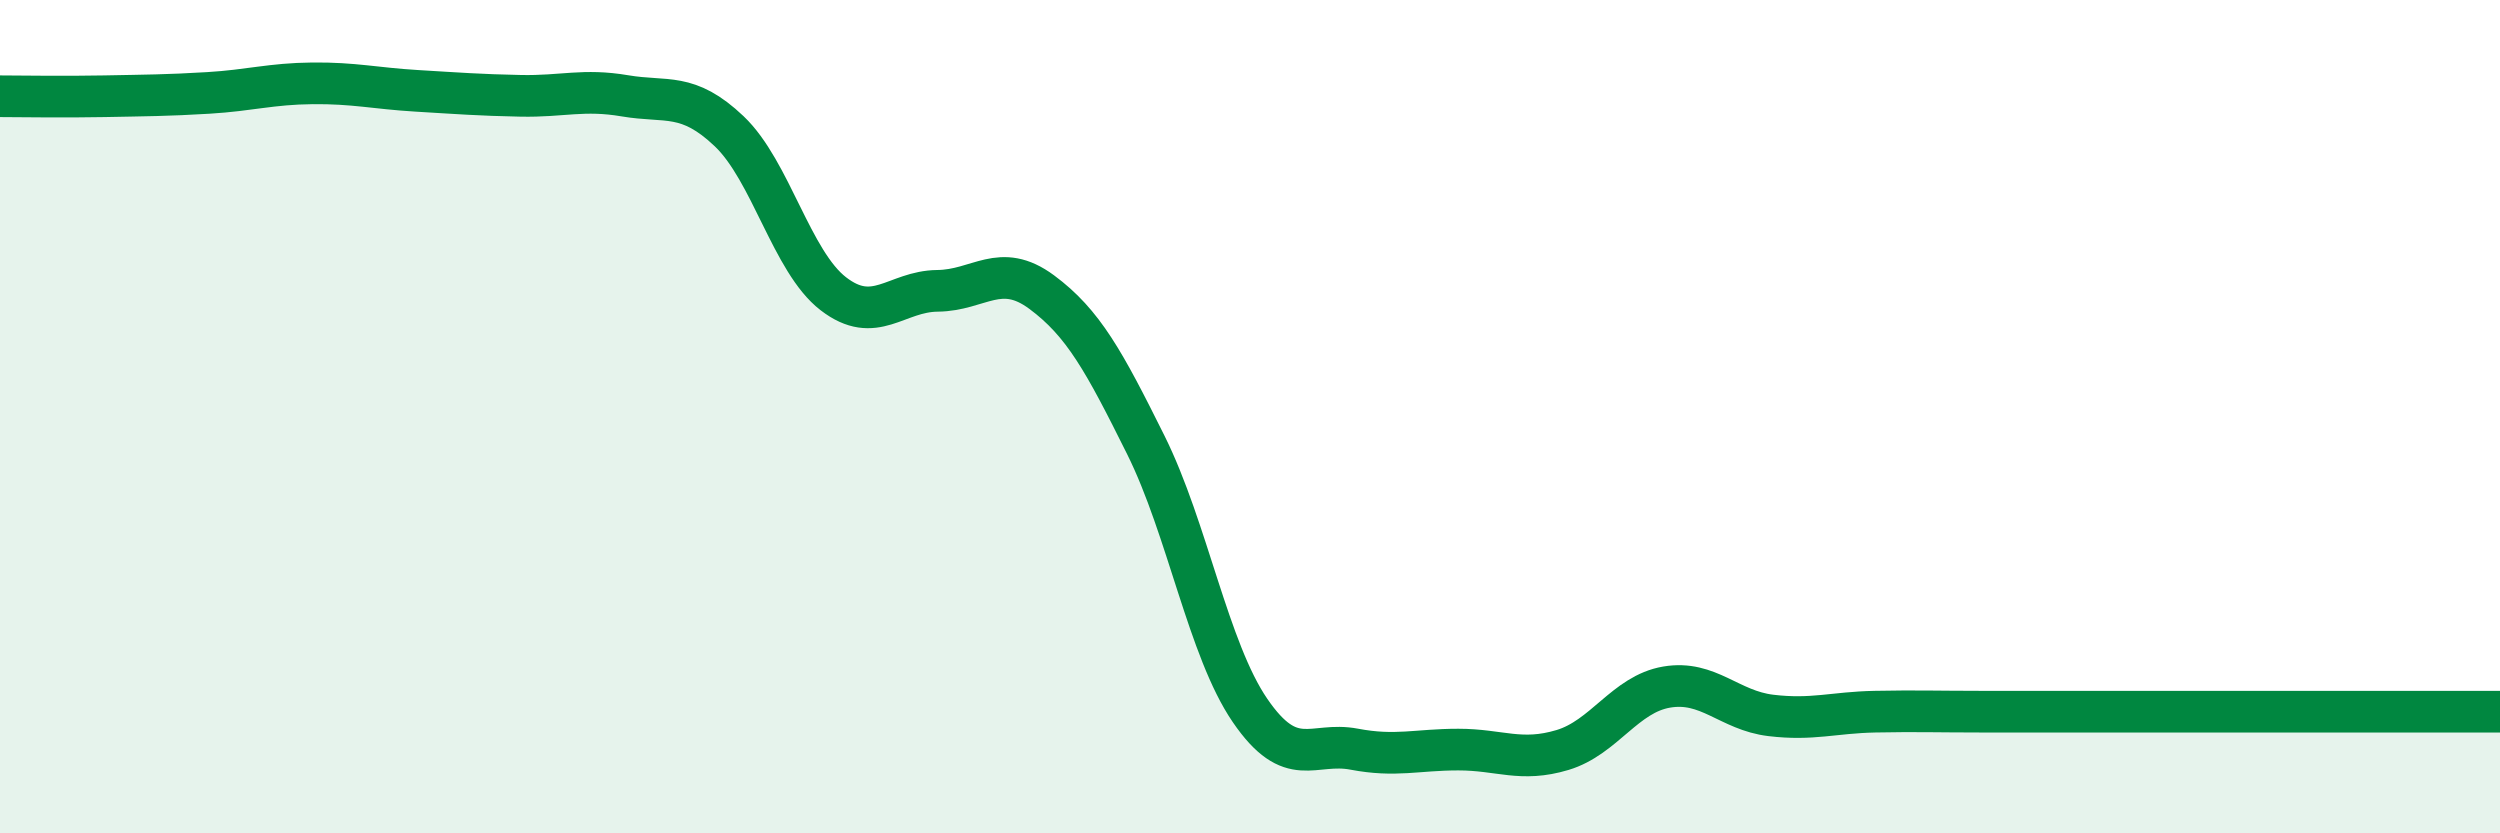
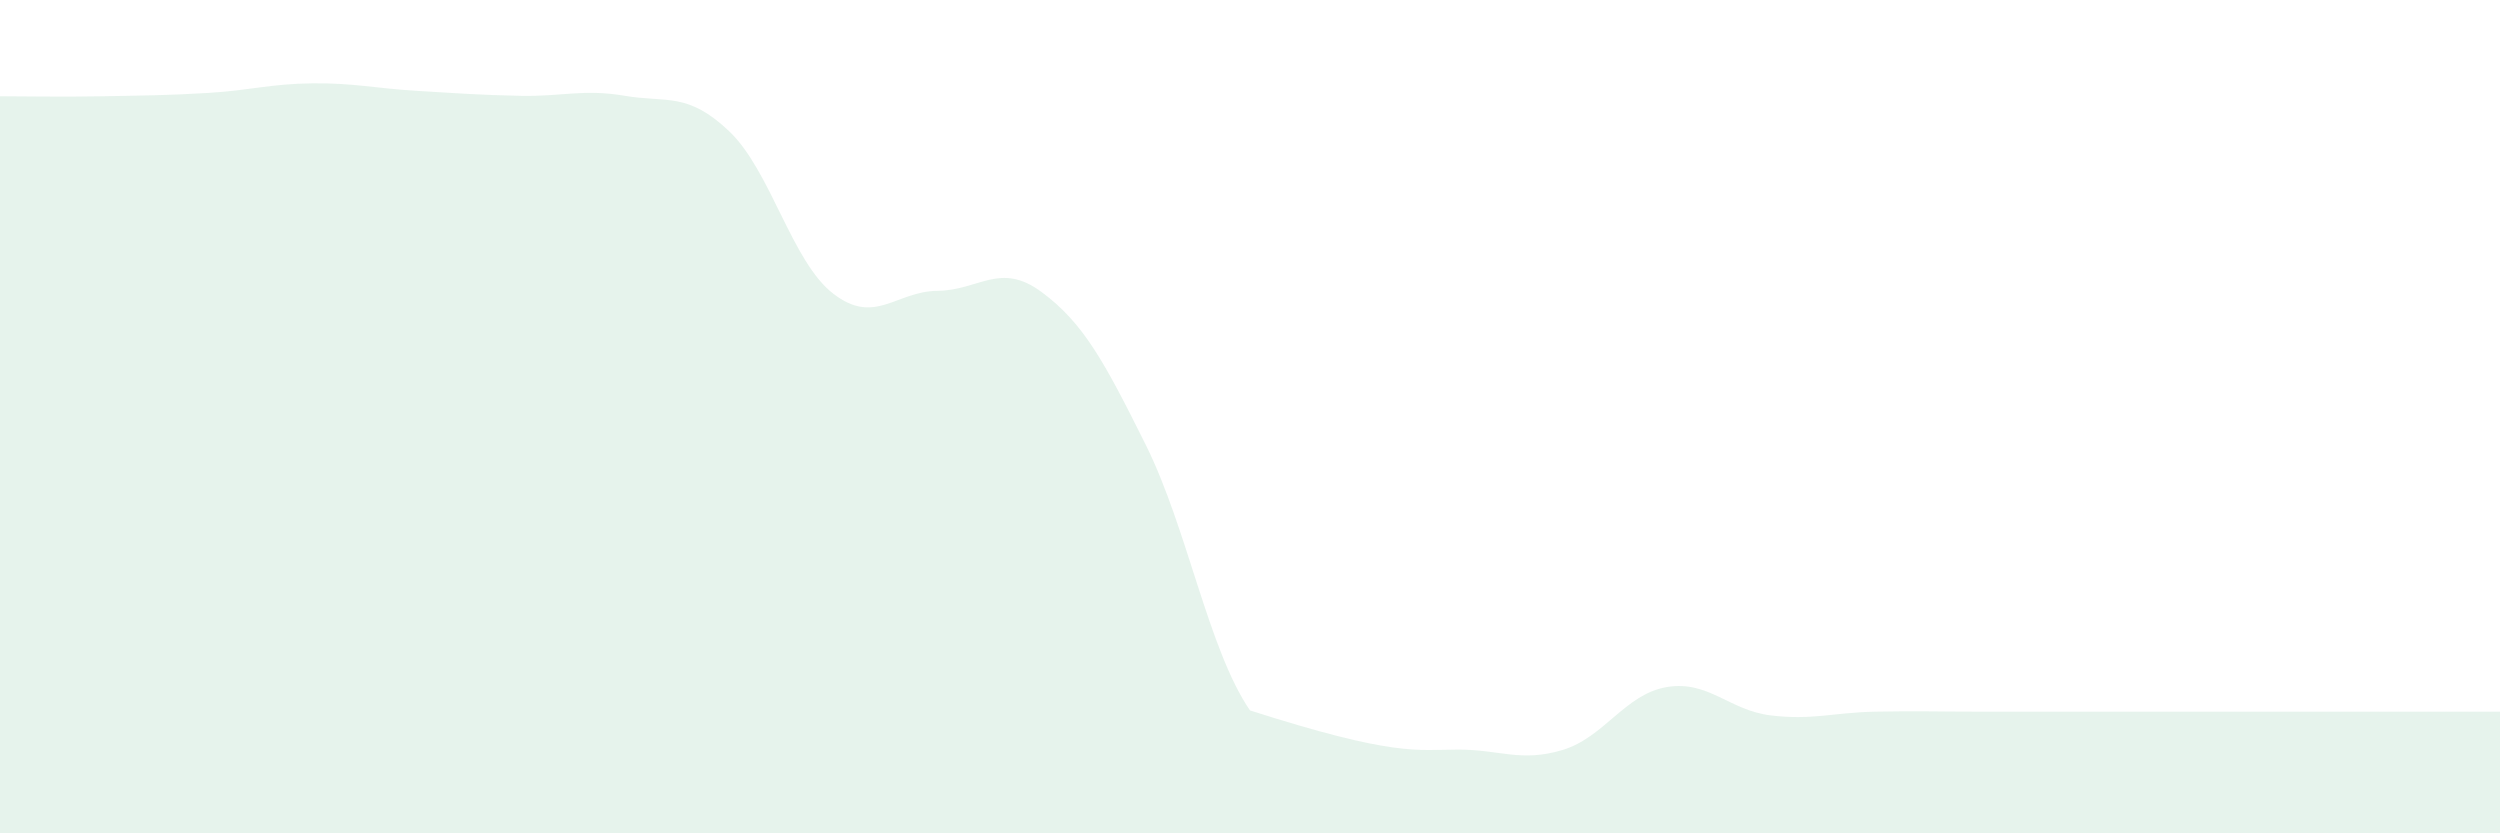
<svg xmlns="http://www.w3.org/2000/svg" width="60" height="20" viewBox="0 0 60 20">
-   <path d="M 0,2.31 C 0.5,2.31 1.5,2.33 2.5,2.31 C 3.5,2.29 4,2.29 5,2.23 C 6,2.17 6.5,2.01 7.5,2 C 8.5,1.99 9,2.12 10,2.18 C 11,2.24 11.5,2.28 12.5,2.3 C 13.5,2.32 14,2.13 15,2.3 C 16,2.47 16.5,2.2 17.5,3.15 C 18.5,4.1 19,6.28 20,7.05 C 21,7.82 21.5,6.99 22.5,6.98 C 23.5,6.97 24,6.27 25,7.01 C 26,7.75 26.5,8.67 27.5,10.68 C 28.5,12.69 29,15.59 30,17.05 C 31,18.51 31.5,17.79 32.5,17.98 C 33.5,18.17 34,17.99 35,17.99 C 36,17.99 36.5,18.3 37.5,18 C 38.5,17.7 39,16.66 40,16.49 C 41,16.32 41.5,17.05 42.5,17.17 C 43.5,17.29 44,17.1 45,17.08 C 46,17.06 46.5,17.08 47.5,17.08 C 48.5,17.08 49,17.08 50,17.08 C 51,17.08 51.5,17.08 52.5,17.08 C 53.5,17.08 53.5,17.08 55,17.08 C 56.5,17.08 59,17.08 60,17.08L60 20L0 20Z" fill="#008740" opacity="0.1" stroke-linecap="round" stroke-linejoin="round" />
-   <path d="M 0,2.31 C 0.5,2.31 1.5,2.33 2.5,2.31 C 3.5,2.29 4,2.29 5,2.23 C 6,2.17 6.5,2.01 7.5,2 C 8.5,1.99 9,2.12 10,2.18 C 11,2.24 11.5,2.28 12.5,2.3 C 13.5,2.32 14,2.13 15,2.3 C 16,2.47 16.5,2.2 17.5,3.15 C 18.5,4.1 19,6.28 20,7.05 C 21,7.82 21.5,6.99 22.5,6.98 C 23.5,6.97 24,6.27 25,7.01 C 26,7.75 26.5,8.67 27.5,10.68 C 28.5,12.69 29,15.59 30,17.05 C 31,18.51 31.5,17.79 32.5,17.98 C 33.5,18.17 34,17.99 35,17.99 C 36,17.99 36.5,18.3 37.5,18 C 38.5,17.7 39,16.66 40,16.49 C 41,16.32 41.5,17.05 42.5,17.17 C 43.5,17.29 44,17.1 45,17.08 C 46,17.06 46.5,17.08 47.5,17.08 C 48.5,17.08 49,17.08 50,17.08 C 51,17.08 51.5,17.08 52.5,17.08 C 53.5,17.08 53.5,17.08 55,17.08 C 56.5,17.08 59,17.08 60,17.08" stroke="#008740" stroke-width="1" fill="none" stroke-linecap="round" stroke-linejoin="round" />
+   <path d="M 0,2.31 C 0.5,2.31 1.5,2.33 2.5,2.31 C 3.5,2.29 4,2.29 5,2.23 C 6,2.17 6.5,2.01 7.5,2 C 8.5,1.99 9,2.12 10,2.18 C 11,2.24 11.5,2.28 12.5,2.3 C 13.5,2.32 14,2.13 15,2.3 C 16,2.47 16.5,2.2 17.5,3.15 C 18.5,4.1 19,6.28 20,7.05 C 21,7.82 21.5,6.99 22.5,6.98 C 23.5,6.97 24,6.27 25,7.01 C 26,7.75 26.5,8.67 27.5,10.68 C 28.5,12.69 29,15.59 30,17.05 C 33.5,18.17 34,17.99 35,17.99 C 36,17.99 36.5,18.3 37.5,18 C 38.5,17.7 39,16.66 40,16.49 C 41,16.32 41.5,17.05 42.5,17.17 C 43.5,17.29 44,17.1 45,17.08 C 46,17.06 46.5,17.08 47.5,17.08 C 48.5,17.08 49,17.08 50,17.08 C 51,17.08 51.5,17.08 52.5,17.08 C 53.5,17.08 53.5,17.08 55,17.08 C 56.5,17.08 59,17.08 60,17.08L60 20L0 20Z" fill="#008740" opacity="0.1" stroke-linecap="round" stroke-linejoin="round" />
</svg>